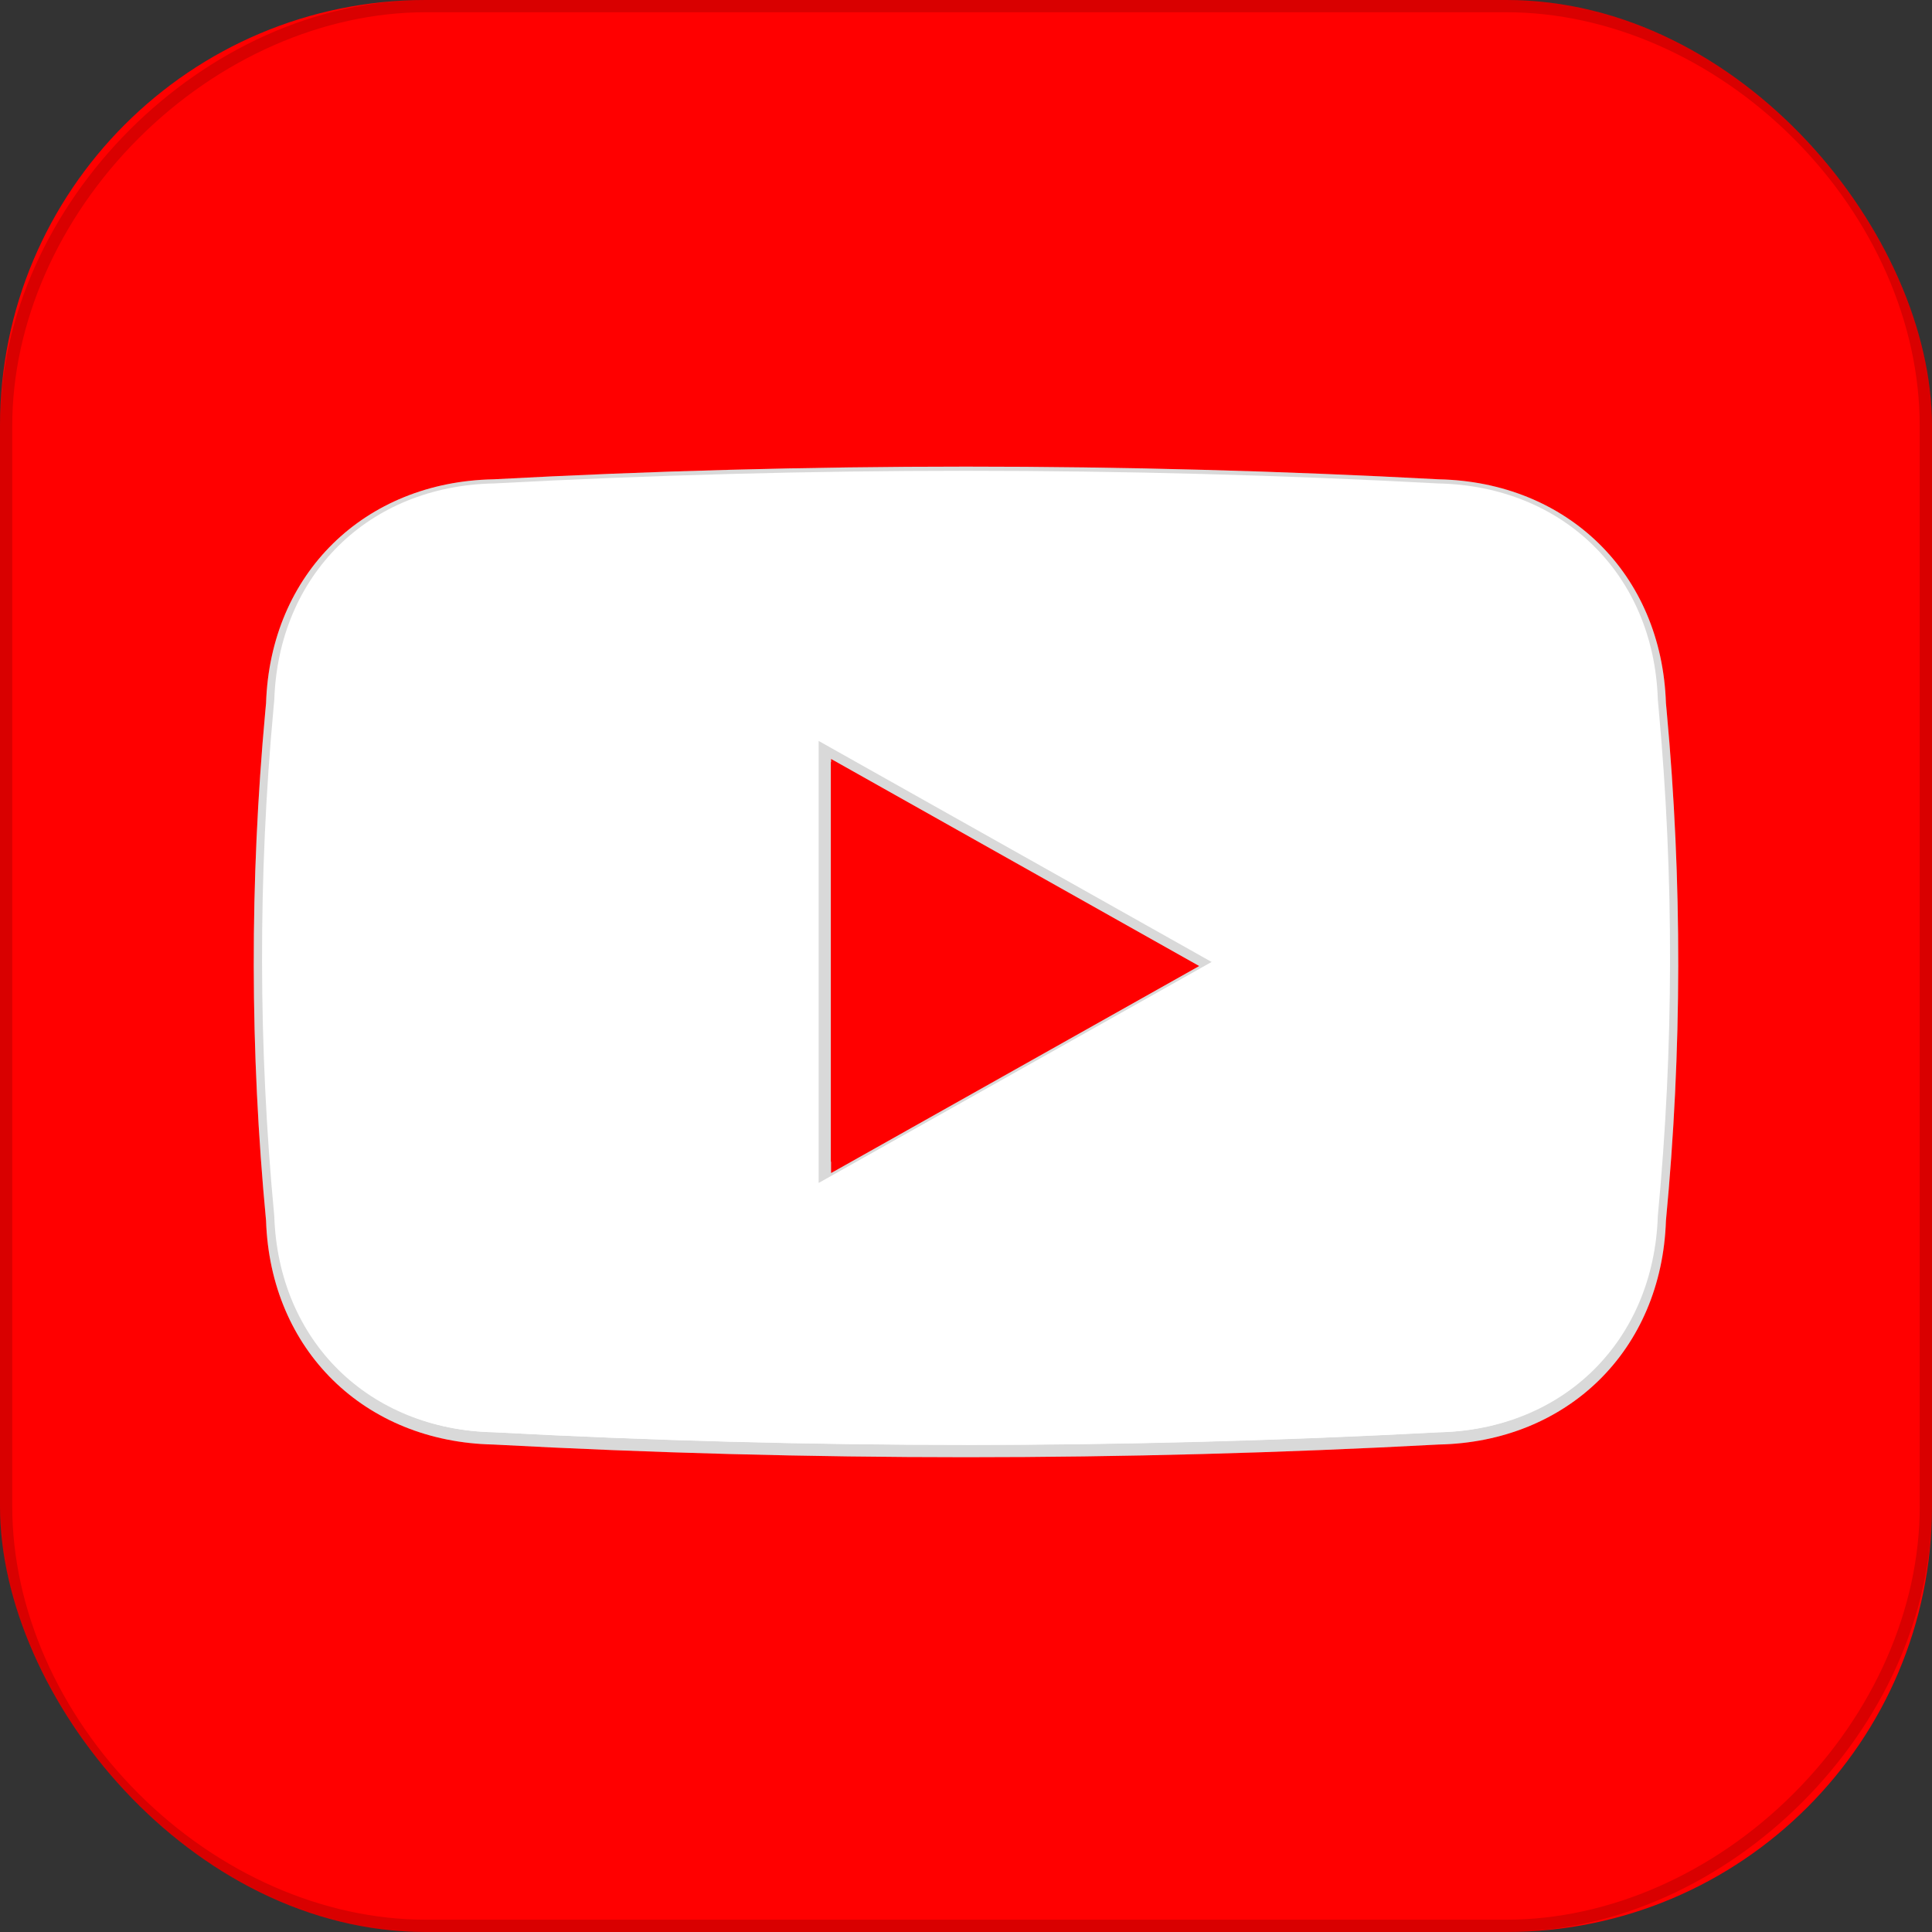
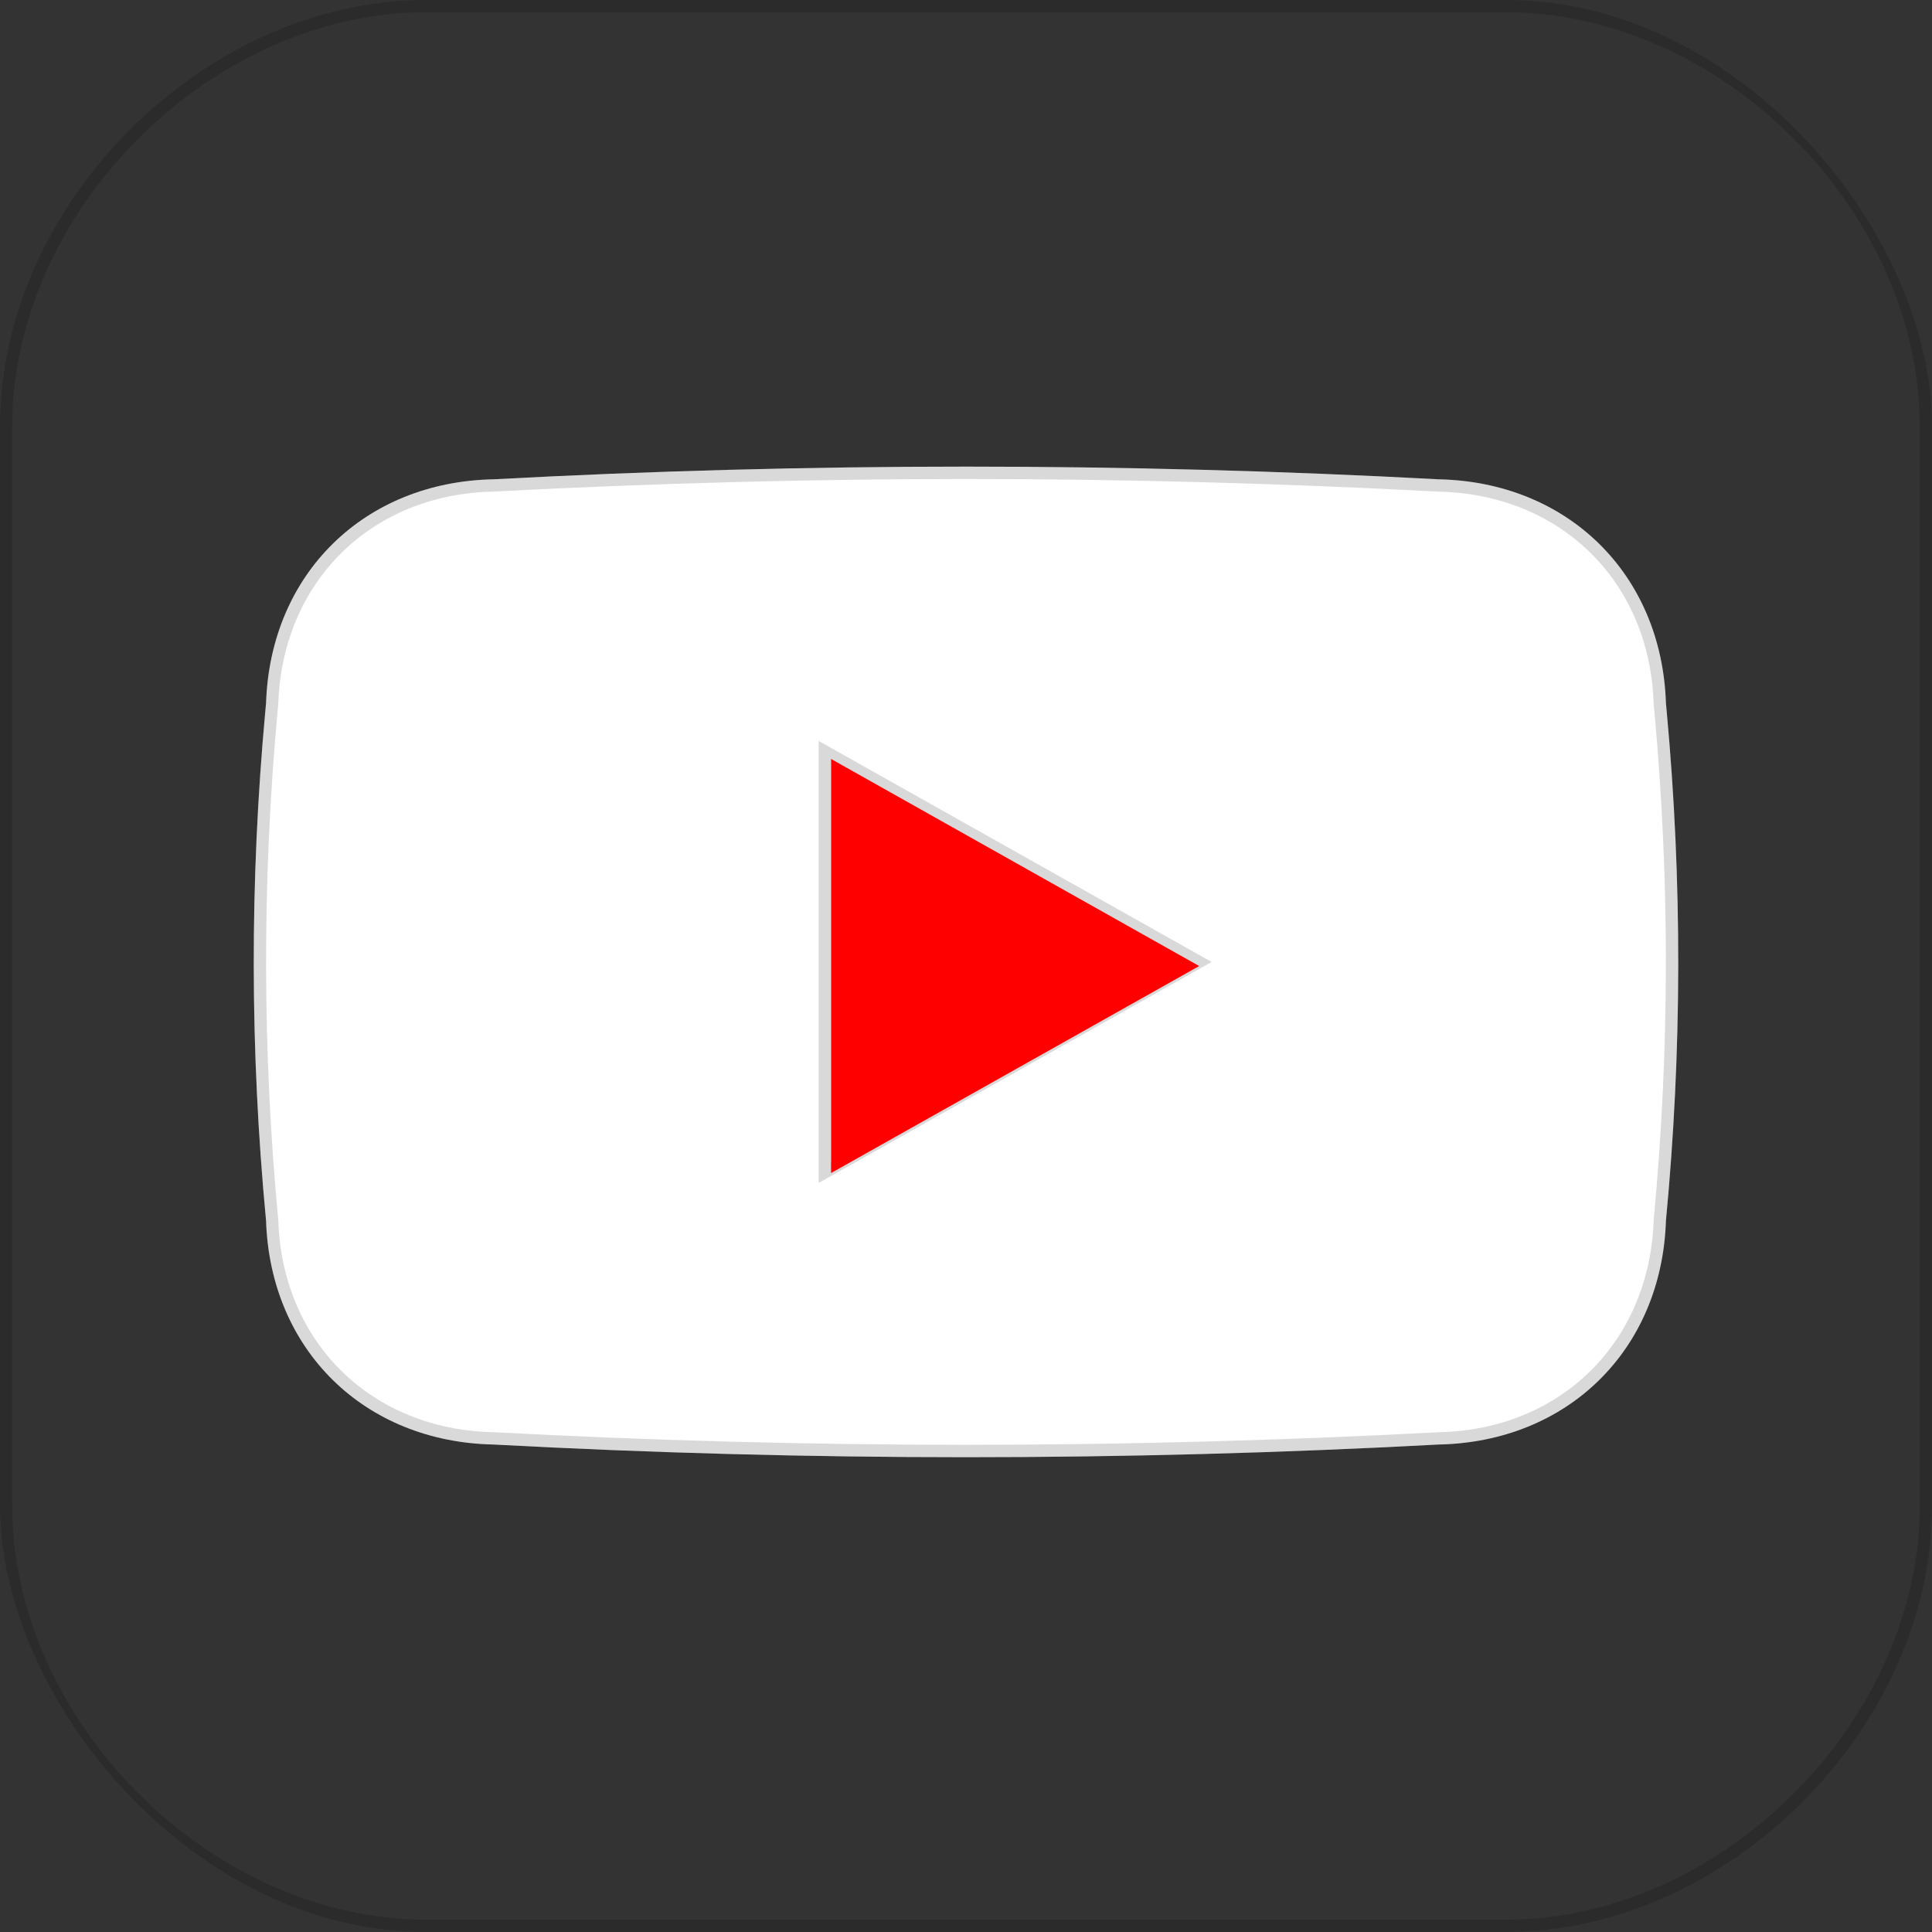
<svg xmlns="http://www.w3.org/2000/svg" id="b" data-name="レイヤー 2" viewBox="0 0 331.13 331.13">
  <rect x="0" y="0" width="331.13" height="331.13" fill="#333333" stroke="none" />
  <defs>
    <clipPath id="d">
      <rect x="0" y="0" width="331.13" height="331.13" rx="72.96" ry="72.96" fill="none" />
    </clipPath>
  </defs>
  <g id="c" data-name="ﾑ饑2">
    <g>
      <g clip-path="url(#d)">
-         <path d="M0,331.13h331.13V0H0v331.13Z" fill="red" />
        <path d="M258.17,0H72.96C34.99,0,0,34.99,0,72.96v185.21c0,37.97,34.99,72.96,72.96,72.96h185.21c37.97,0,72.96-34.99,72.96-72.96V72.96c0-37.97-34.99-72.96-72.96-72.96ZM329.03,258.17c0,17.54-7.88,35.49-21.62,49.23-13.74,13.74-31.69,21.62-49.23,21.62H72.96c-17.54,0-35.49-7.88-49.23-21.62-13.74-13.74-21.63-31.69-21.63-49.23V72.96c0-17.54,7.88-35.49,21.63-49.23C37.47,9.99,55.42,2.1,72.96,2.1h185.21c17.54,0,35.49,7.88,49.23,21.63,13.74,13.74,21.62,31.69,21.62,49.23v185.21Z" opacity=".15" />
      </g>
      <g>
        <g>
          <path d="M246.57,247.58s0,0,0,0c-54.07,2.9-107.94,2.9-162.01,0,0,0,0,0,0,0-22.08-.45-38.23-16.16-38.96-38.38h0c-2.77-29.09-2.81-58.18-.13-87.27.04-.47.09-.93.13-1.4.73-22.23,16.87-37.94,38.96-38.38,0,0,0,0,0,0,54.07-2.9,107.94-2.9,162.01,0t0,0c22.08.45,38.23,16.16,38.96,38.38.04.46.09.93.13,1.4,2.68,29.09,2.64,58.18-.13,87.27h0c-.73,22.23-16.88,37.94-38.96,38.38Z" fill="#fff" />
          <path d="M285.66,121.93c-.04-.47-.09-.93-.13-1.4-.73-22.23-16.87-37.94-38.96-38.38t0,0c-54.07-2.9-107.94-2.9-162.01,0-22.08.45-38.23,16.16-38.96,38.38-.04.46-.09.93-.13,1.4-2.68,29.09-2.64,58.18.13,87.27.73,22.23,16.87,37.93,38.96,38.38,54.07,2.9,107.94,2.9,162.01,0t0,0c22.08-.45,38.23-16.16,38.96-38.38,2.77-29.09,2.81-58.18.13-87.27ZM283.43,209.04c-.69,21.04-15.97,36.01-36.85,36.43-26.96,1.43-54.18,2.16-81.02,2.16-26.84,0-54.06-.73-80.95-2.16-20.95-.42-36.23-15.39-36.91-36.29-2.75-29-2.79-58.23-.14-87.1.04-.46.09-.93.13-1.4.69-21.03,15.97-36,36.85-36.42,26.96-1.43,54.19-2.16,81.02-2.16,26.84,0,54.06.73,80.95,2.16,20.95.42,36.23,15.39,36.91,36.3.05.51.09,1.02.14,1.53,2.65,28.85,2.61,58.08-.13,86.97Z" opacity=".15" />
-           <path d="M165.57,247.65c-26.82,0-54.05-.73-80.93-2.17-21.47-.44-36.93-15.66-37.63-37.03-2.75-28.96-2.8-58.23-.13-87.09l.13-1.39c.71-21.45,16.16-36.68,37.59-37.11,26.93-1.44,54.16-2.17,80.98-2.17s54.05.73,80.93,2.17c21.47.44,36.93,15.66,37.63,37.03l.13,1.48c2.66,28.84,2.62,58.11-.13,87.01-.71,21.45-16.16,36.68-37.59,37.11-26.93,1.44-54.16,2.17-80.97,2.17Z" fill="#fff" />
        </g>
        <g>
-           <polygon points="142.41 130.58 203.37 164.86 142.41 199.15 142.41 130.58" fill="red" />
          <path d="M140.31,126.98v75.77l67.35-37.88-67.35-37.88ZM142.41,130.58l60.95,34.28-60.95,34.29v-68.57Z" opacity=".15" />
          <polygon points="142.44 130.08 205.53 165.57 142.44 201.05 142.44 130.08" fill="red" />
        </g>
      </g>
    </g>
  </g>
</svg>